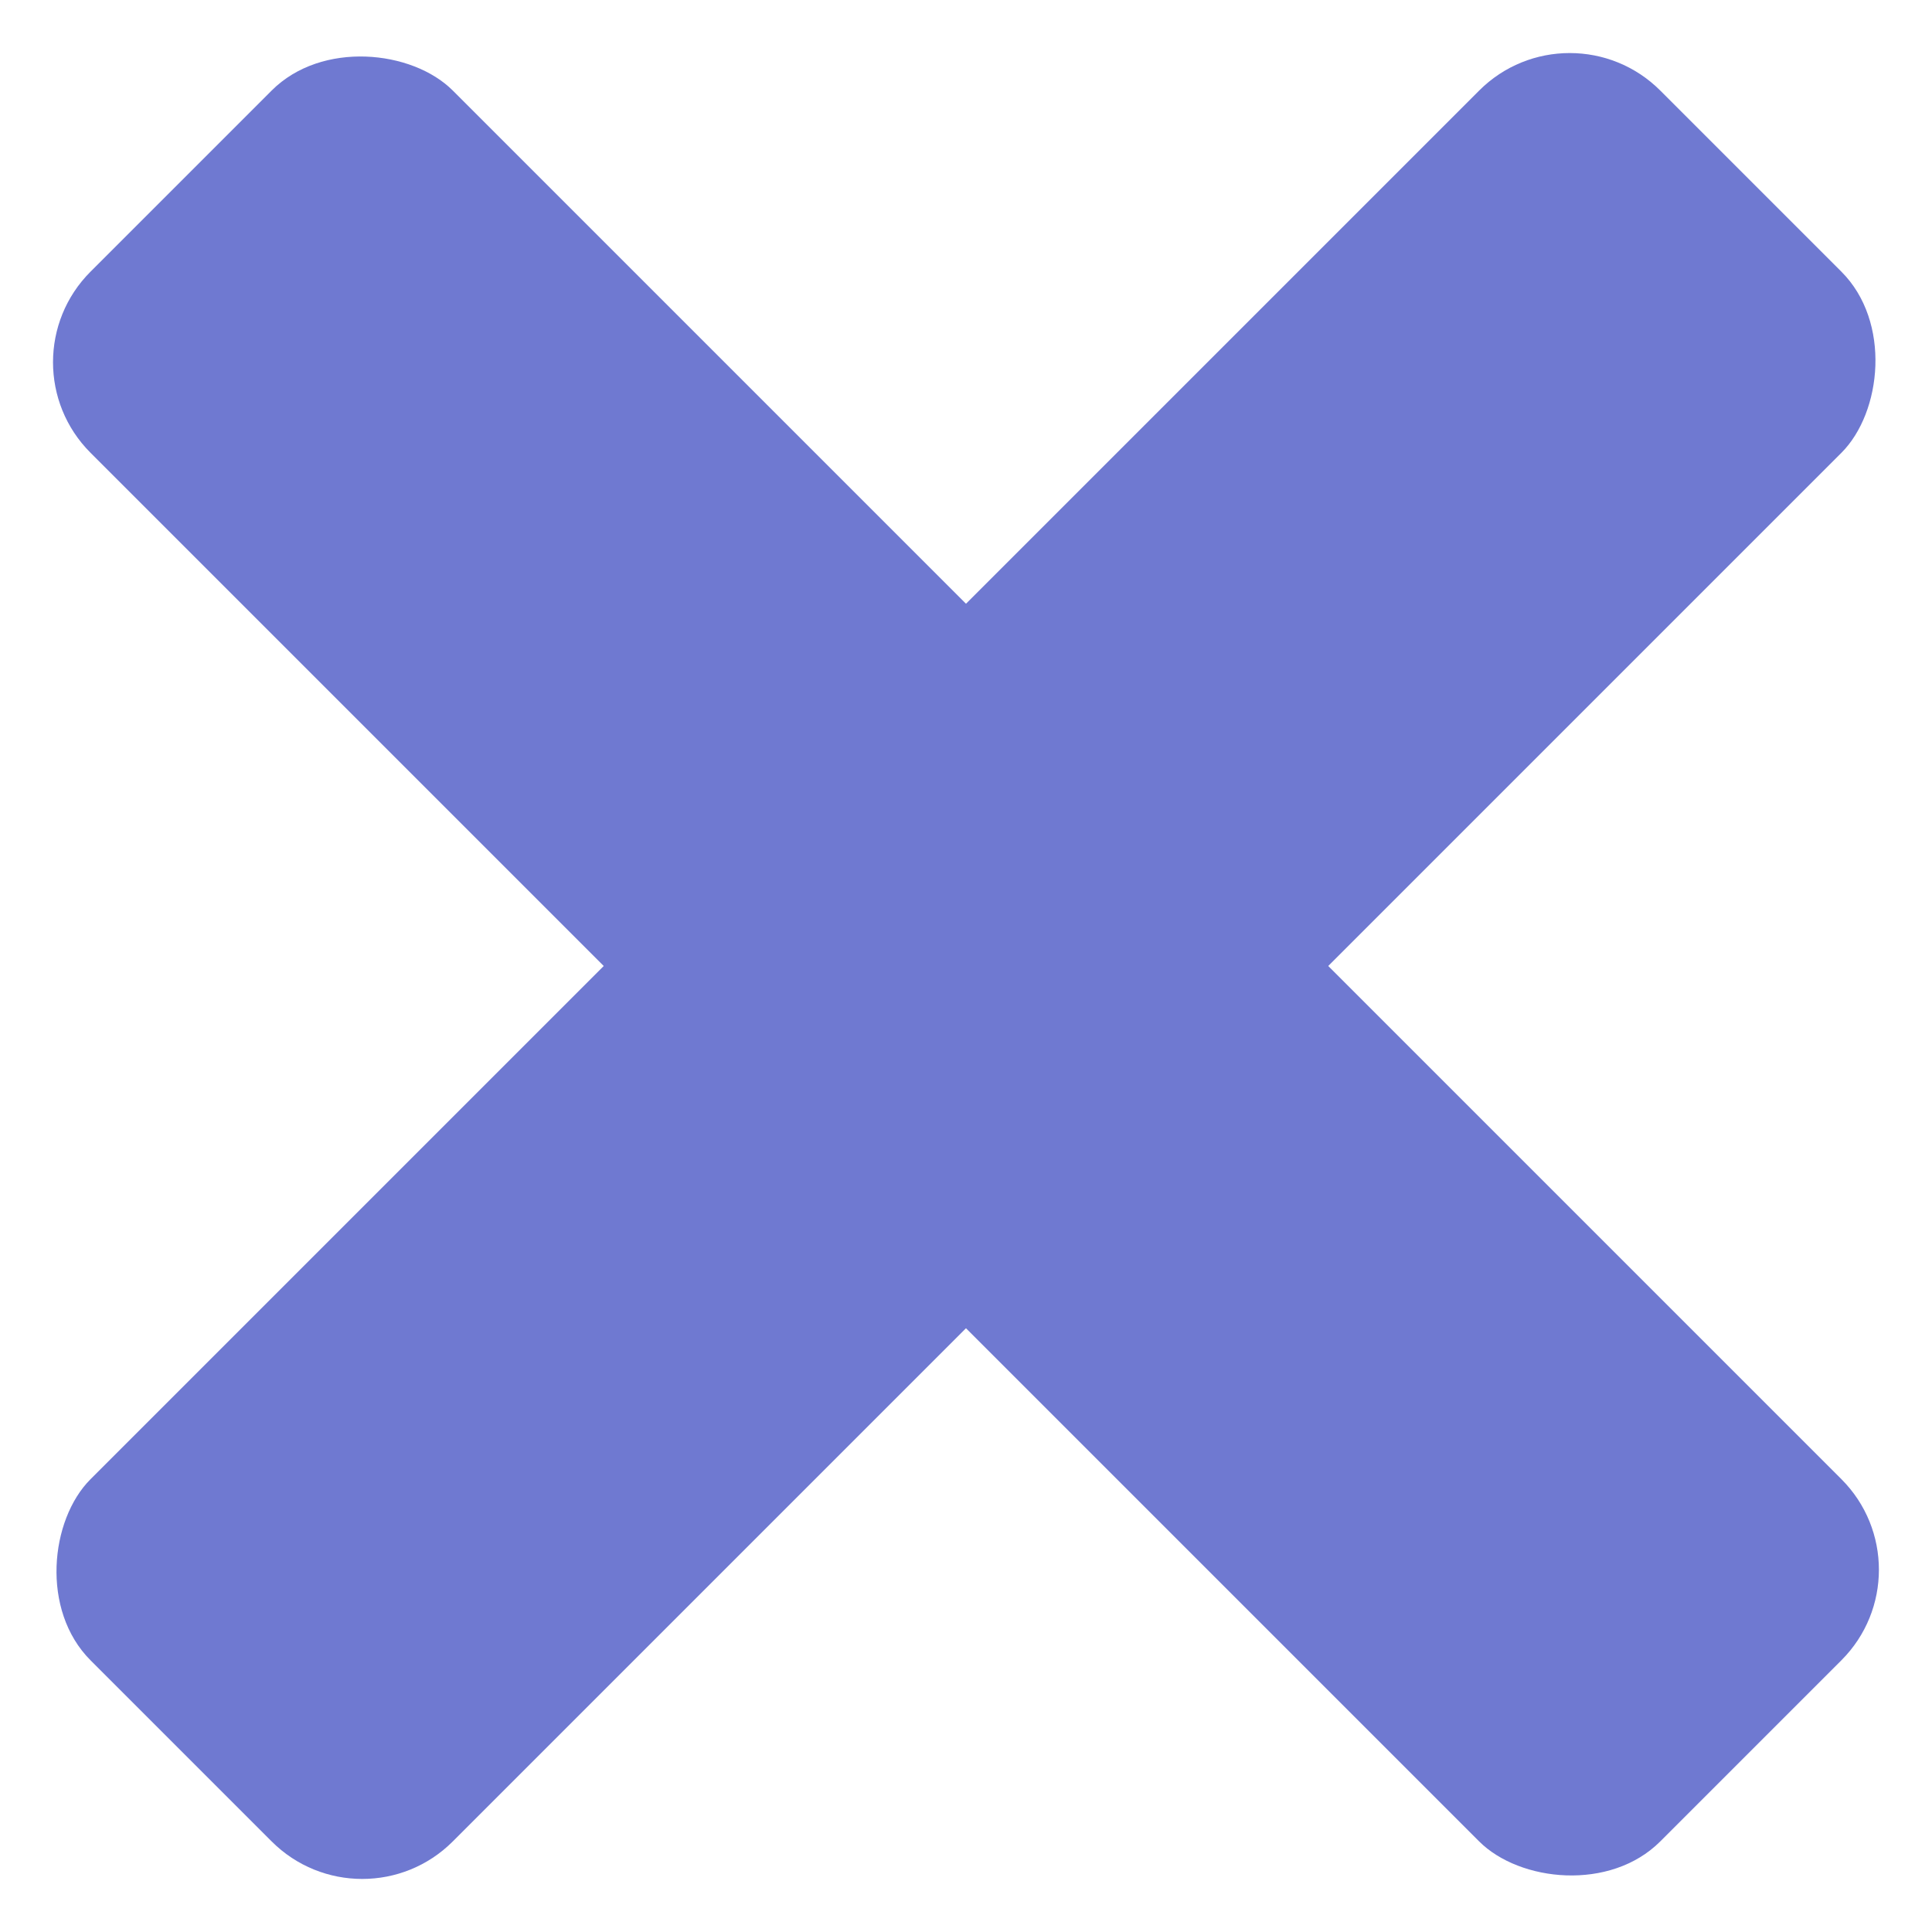
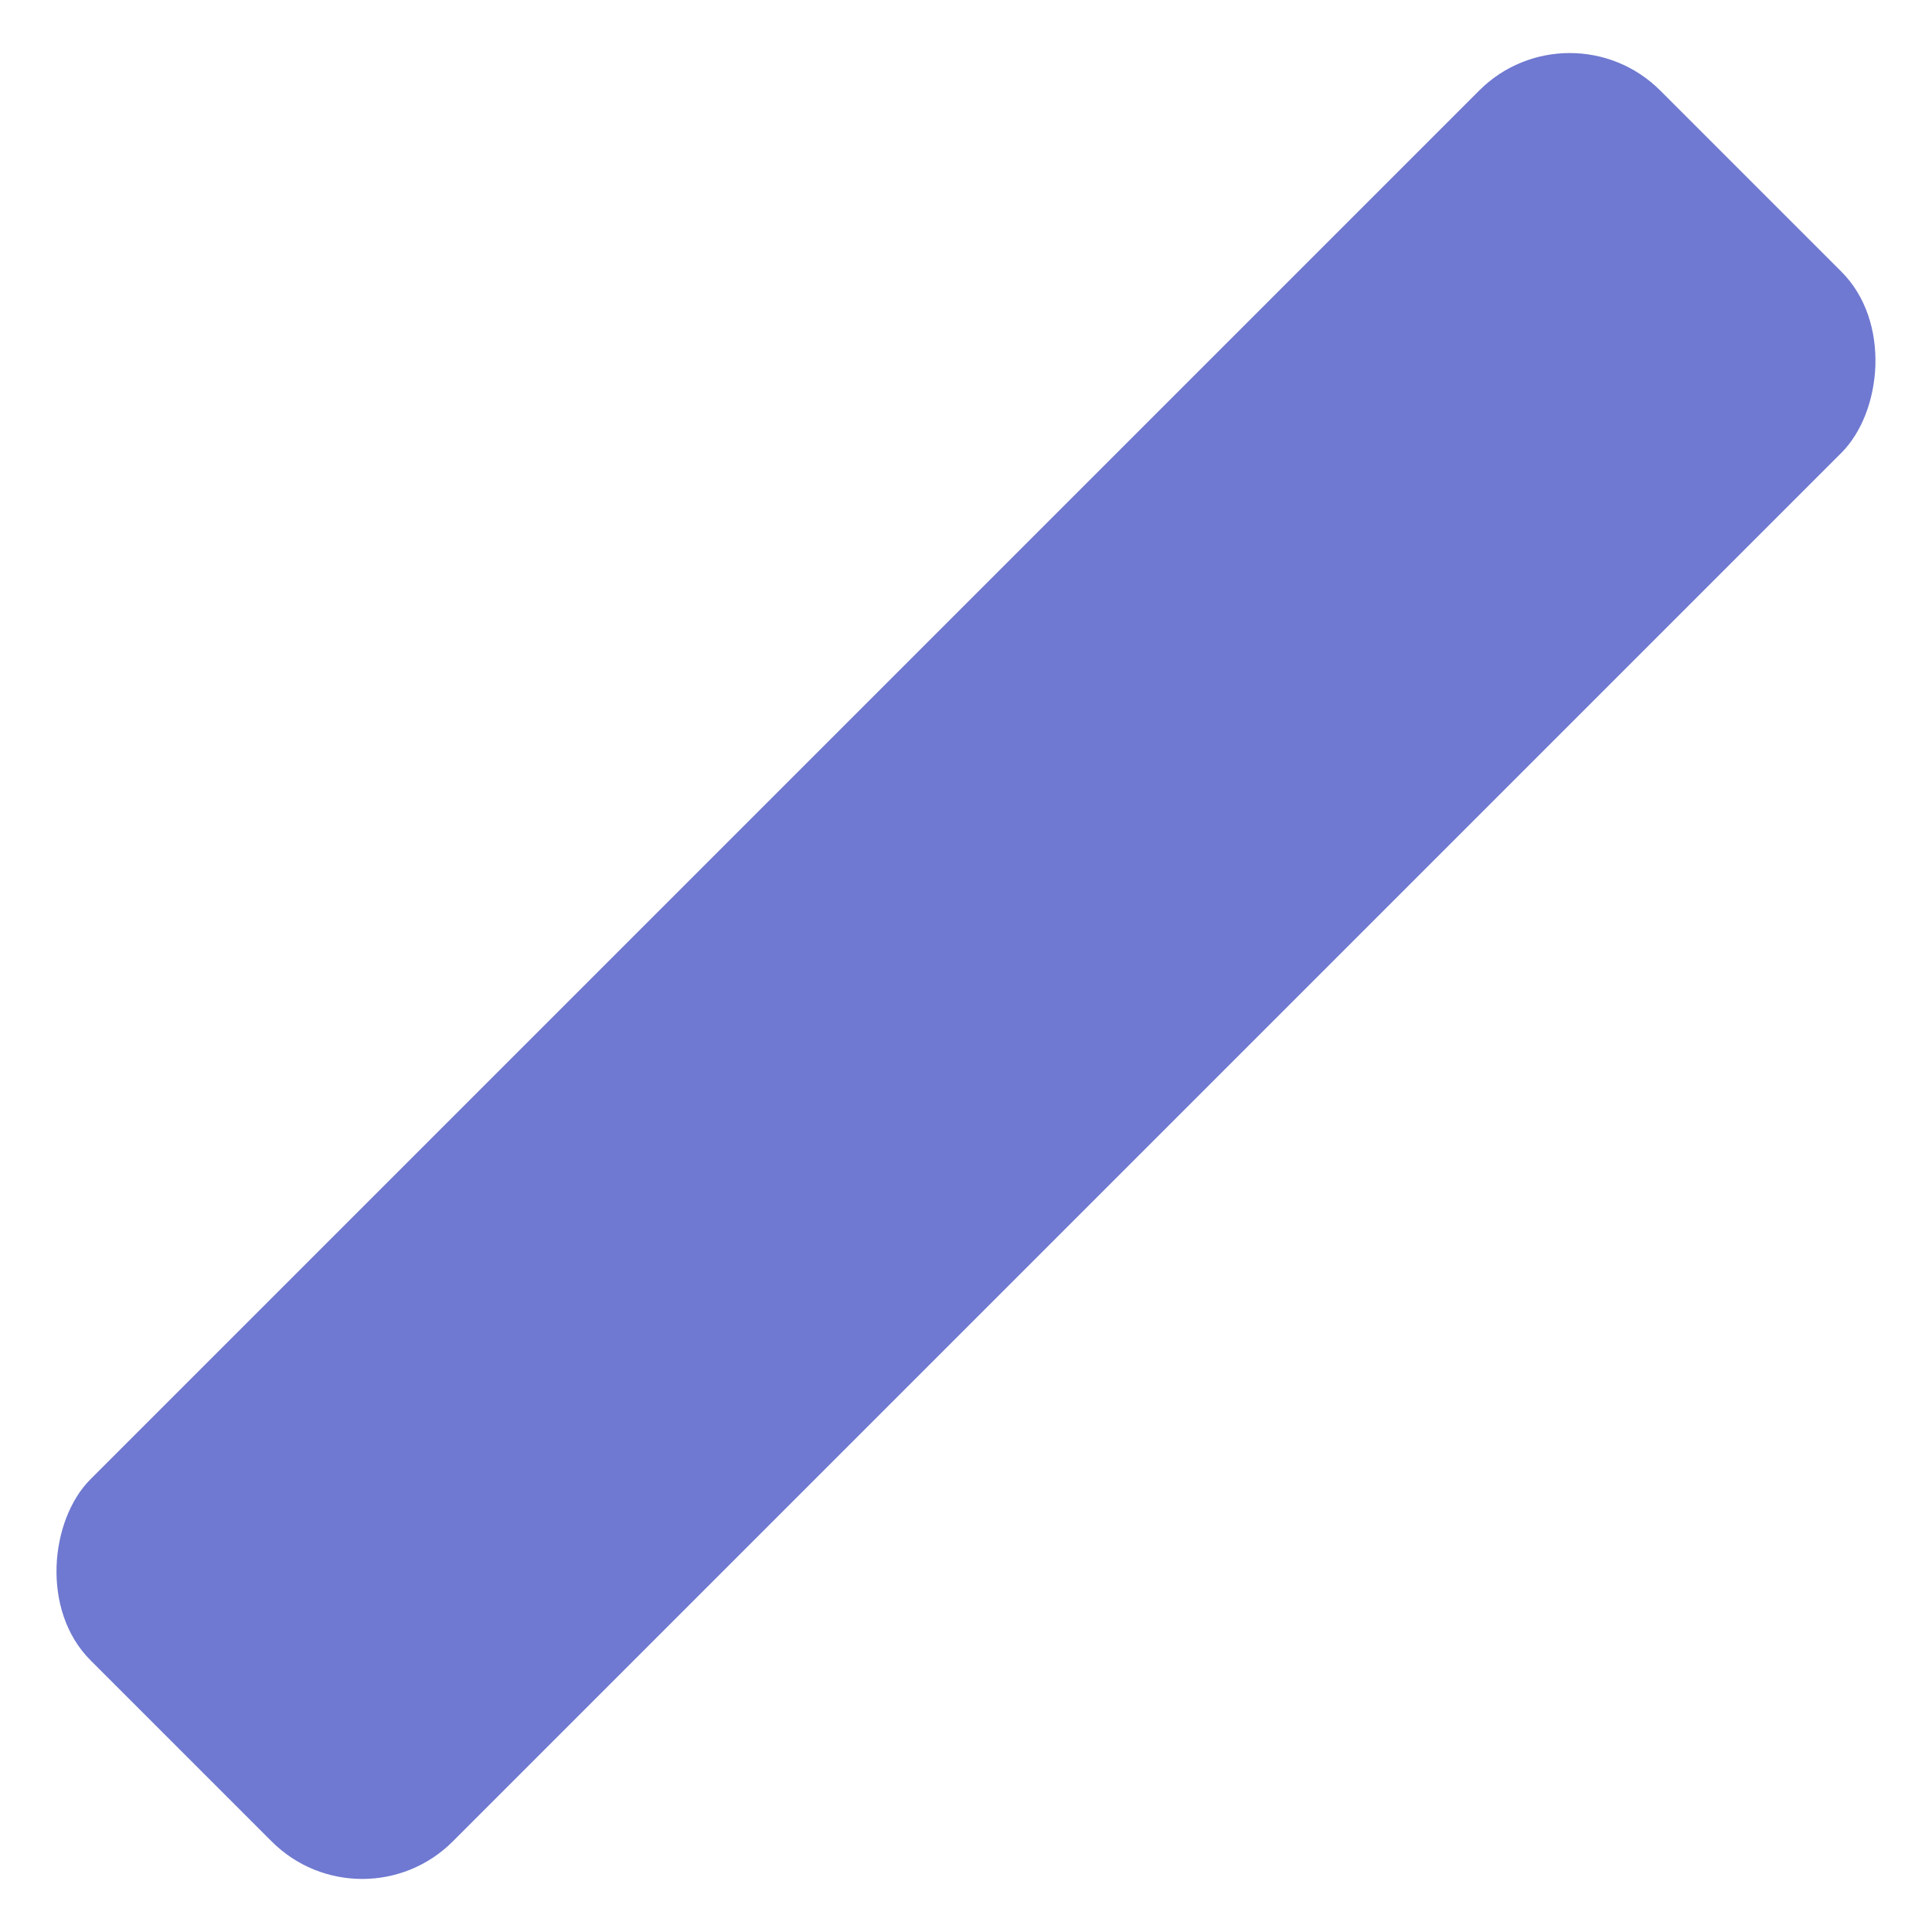
<svg xmlns="http://www.w3.org/2000/svg" width="45.255" height="45.255" viewBox="0 0 45.255 45.255">
  <g id="Group_57" data-name="Group 57" transform="translate(-2211.373 178.627)">
    <rect id="Rectangle_77" data-name="Rectangle 77" width="12" height="52" rx="3" transform="translate(2248.142 -178.627) rotate(45)" fill="#6f79d1" />
-     <rect id="Rectangle_78" data-name="Rectangle 78" width="12" height="52" rx="3" transform="translate(2256.627 -141.858) rotate(135)" fill="#6f79d1" />
  </g>
</svg>